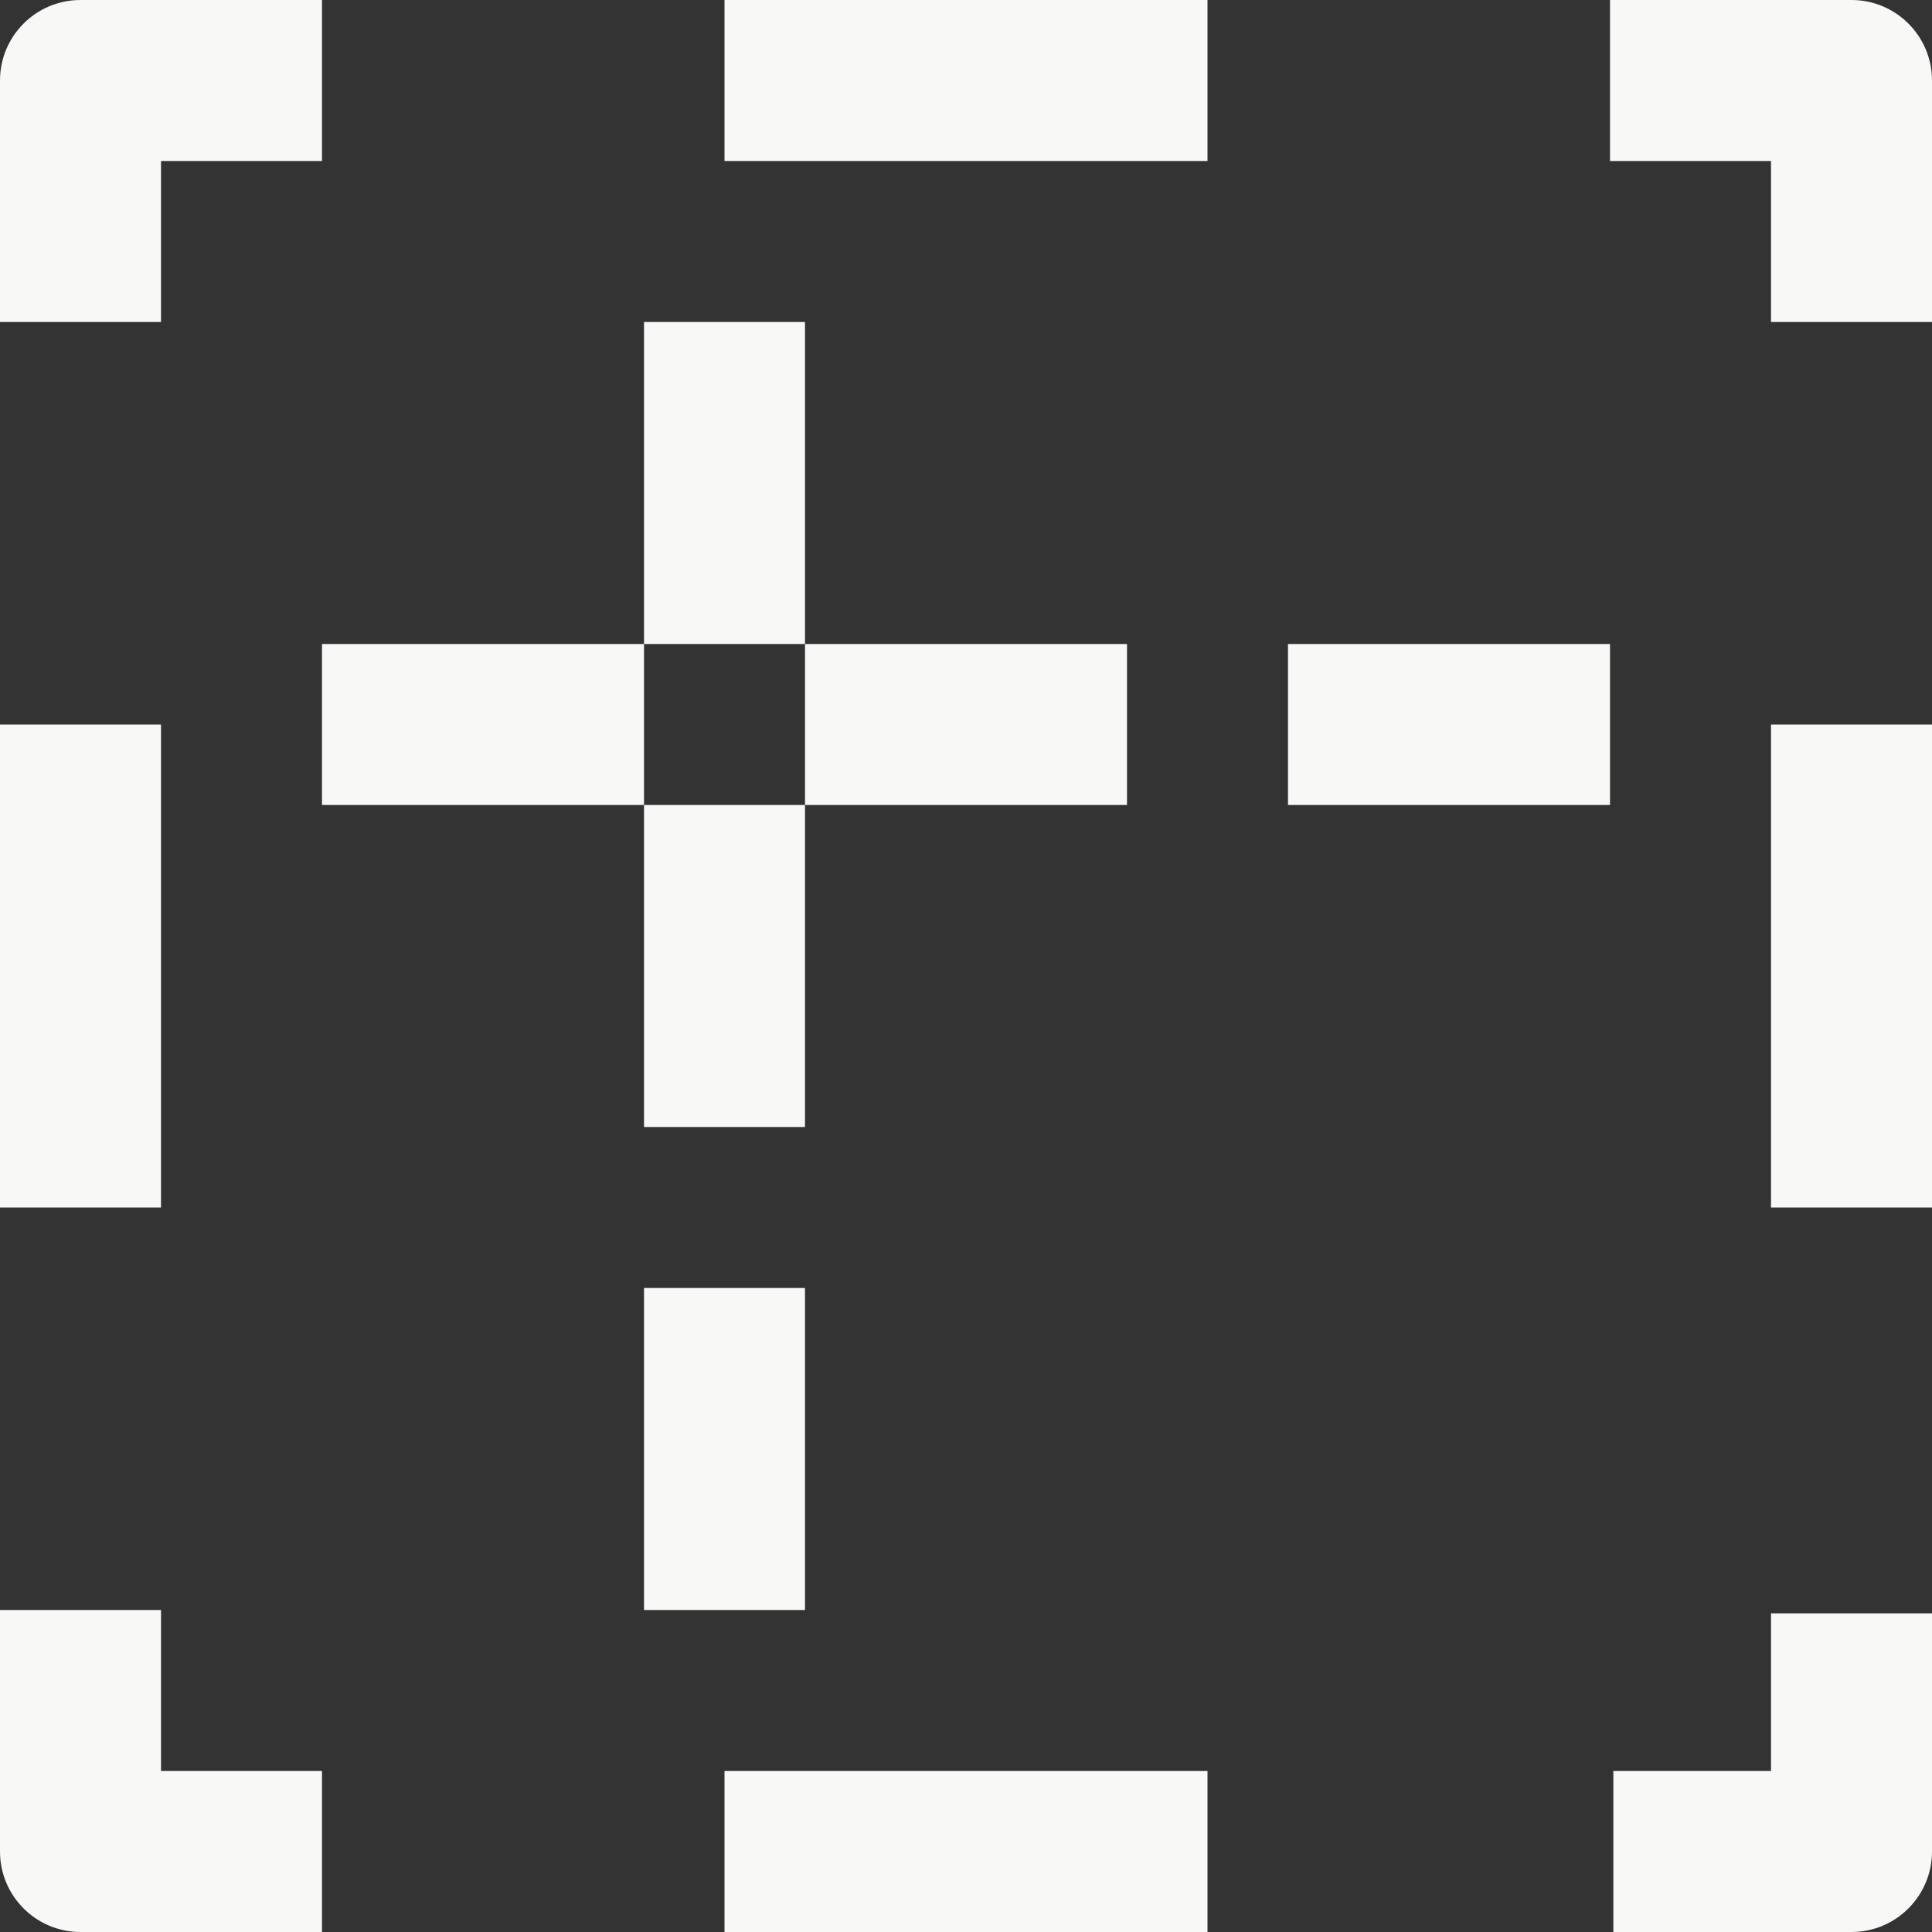
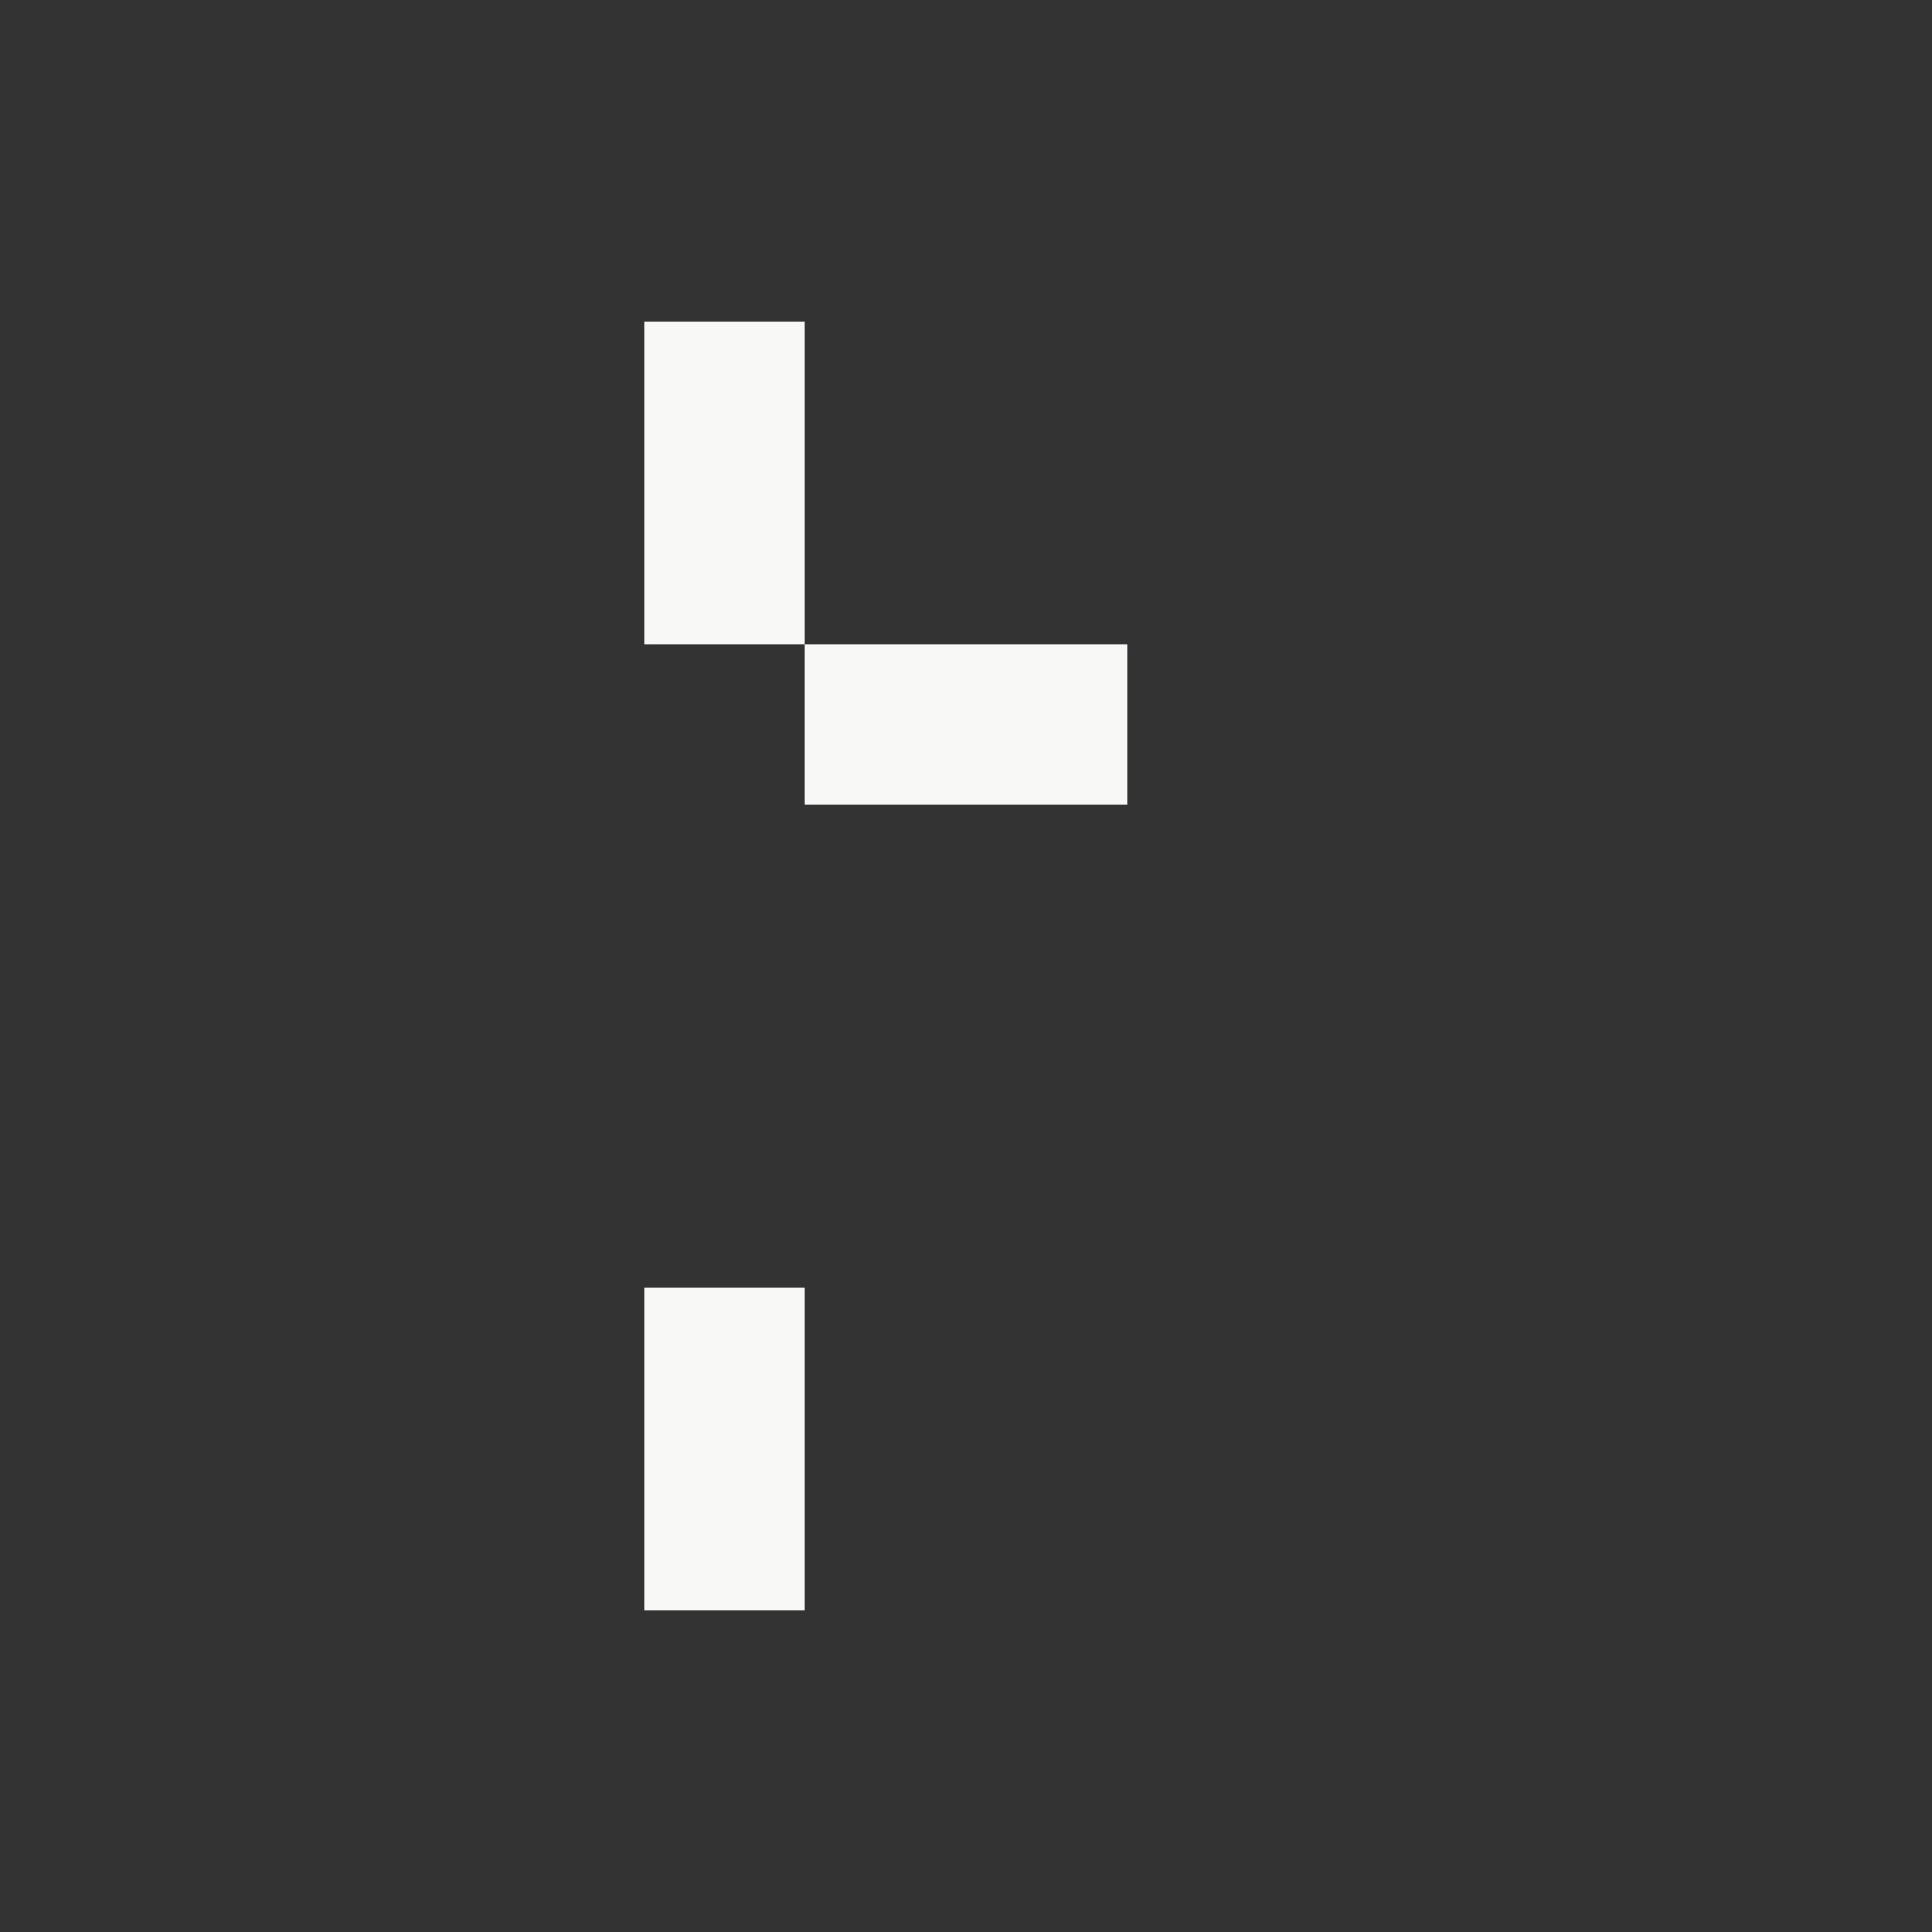
<svg xmlns="http://www.w3.org/2000/svg" width="104" height="104" viewBox="0 0 104 104" fill="none">
  <rect x="0" y="0" width="104" height="104" fill="#333333" stroke="none" />
-   <path fill-rule="evenodd" clip-rule="evenodd" d="M0 86.667H8.667V95.333H17.333V104H4.333C1.94 104 0 102.06 0 99.667V86.667ZM0 65H8.667V39H0V65ZM0 17.333H8.667V8.667H17.333V0H4.333C1.94 0 0 1.94 0 4.333V17.333ZM39 0V8.667H65V0H39ZM86.667 0V8.667H95.333V17.333H104V4.333C104 1.94 102.06 0 99.667 0H86.667ZM104 39H95.333V65H104V39ZM104 86.847H95.333V95.333H86.847V104H99.667C102.06 104 104 102.06 104 99.667V86.847ZM65 104V95.333H39V104H65Z" fill="#F8F8F7" />
  <path fill-rule="evenodd" clip-rule="evenodd" d="M43.333 34.667V43.333H60.667V34.667H43.333Z" fill="#F8F8F7" />
-   <path fill-rule="evenodd" clip-rule="evenodd" d="M69.333 34.667V43.333H86.667V34.667H69.333Z" fill="#F8F8F7" />
-   <path fill-rule="evenodd" clip-rule="evenodd" d="M34.667 60.667H43.333V43.333H34.667V60.667Z" fill="#F8F8F7" />
  <path fill-rule="evenodd" clip-rule="evenodd" d="M34.667 86.667H43.333V69.333H34.667V86.667Z" fill="#F8F8F7" />
  <path fill-rule="evenodd" clip-rule="evenodd" d="M34.667 34.667H43.333V17.333H34.667V34.667Z" fill="#F8F8F7" />
-   <path fill-rule="evenodd" clip-rule="evenodd" d="M17.333 34.667V43.333H34.667V34.667H17.333Z" fill="#F8F8F7" />
</svg>